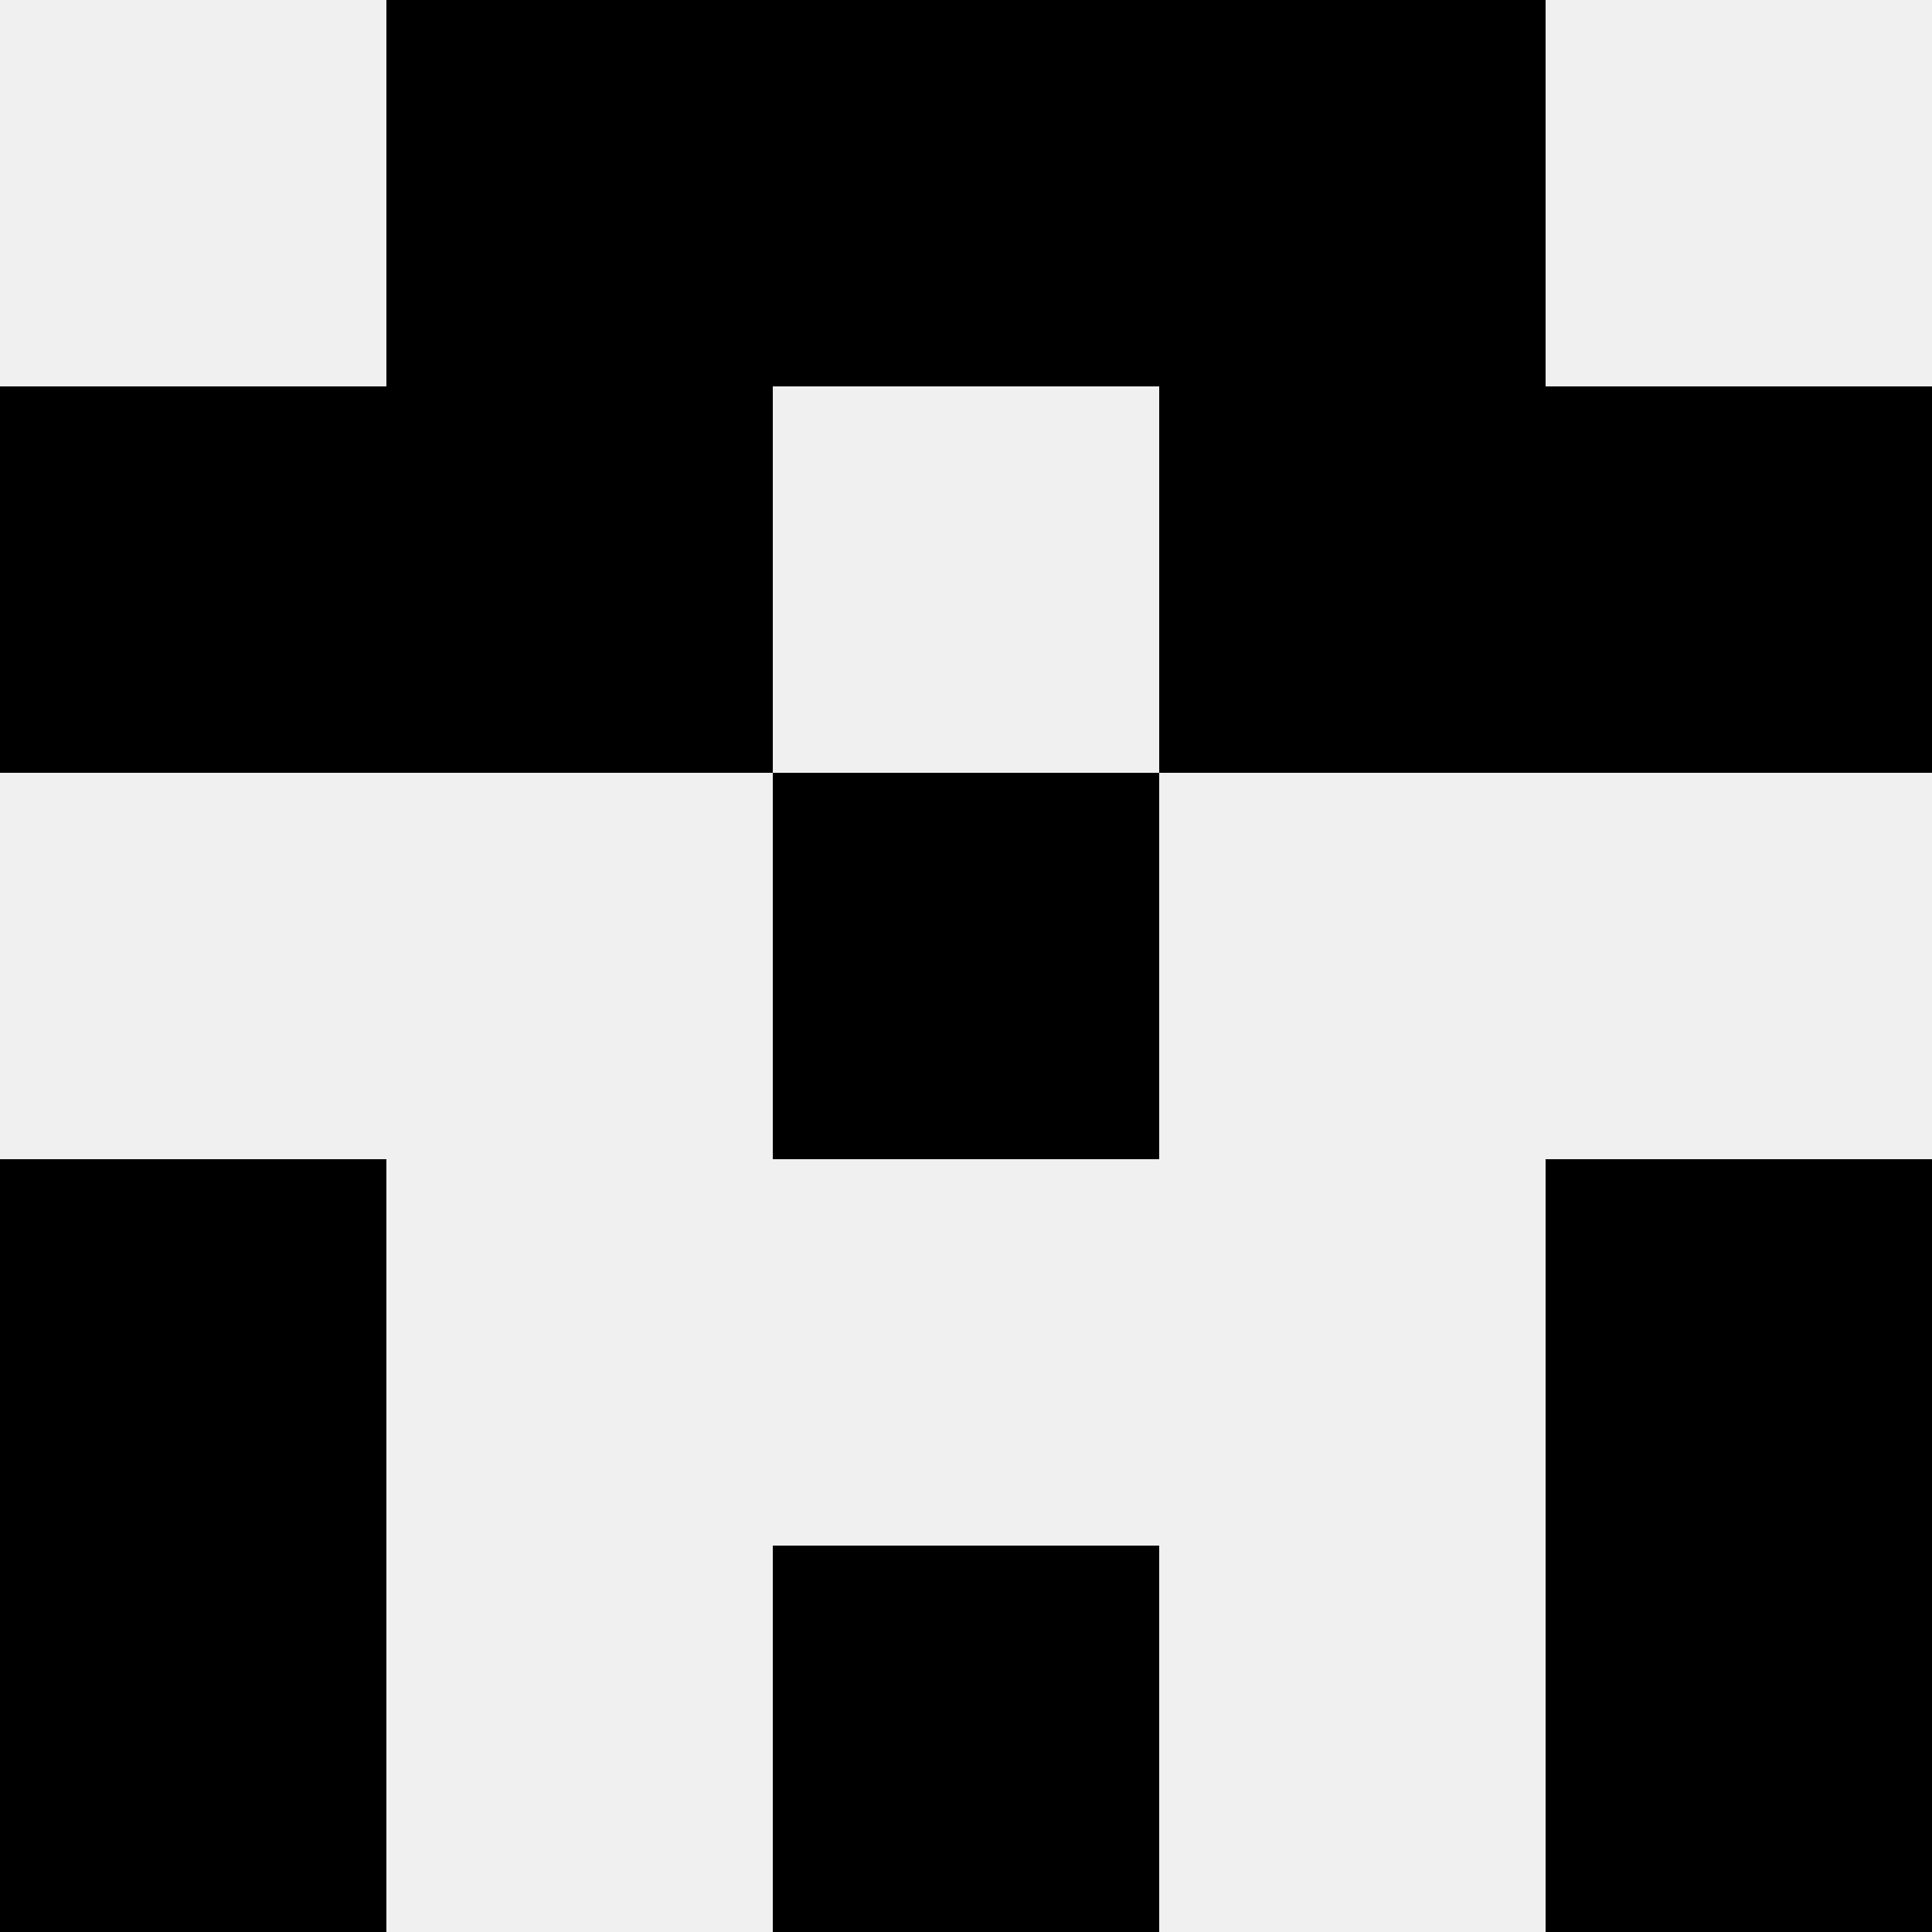
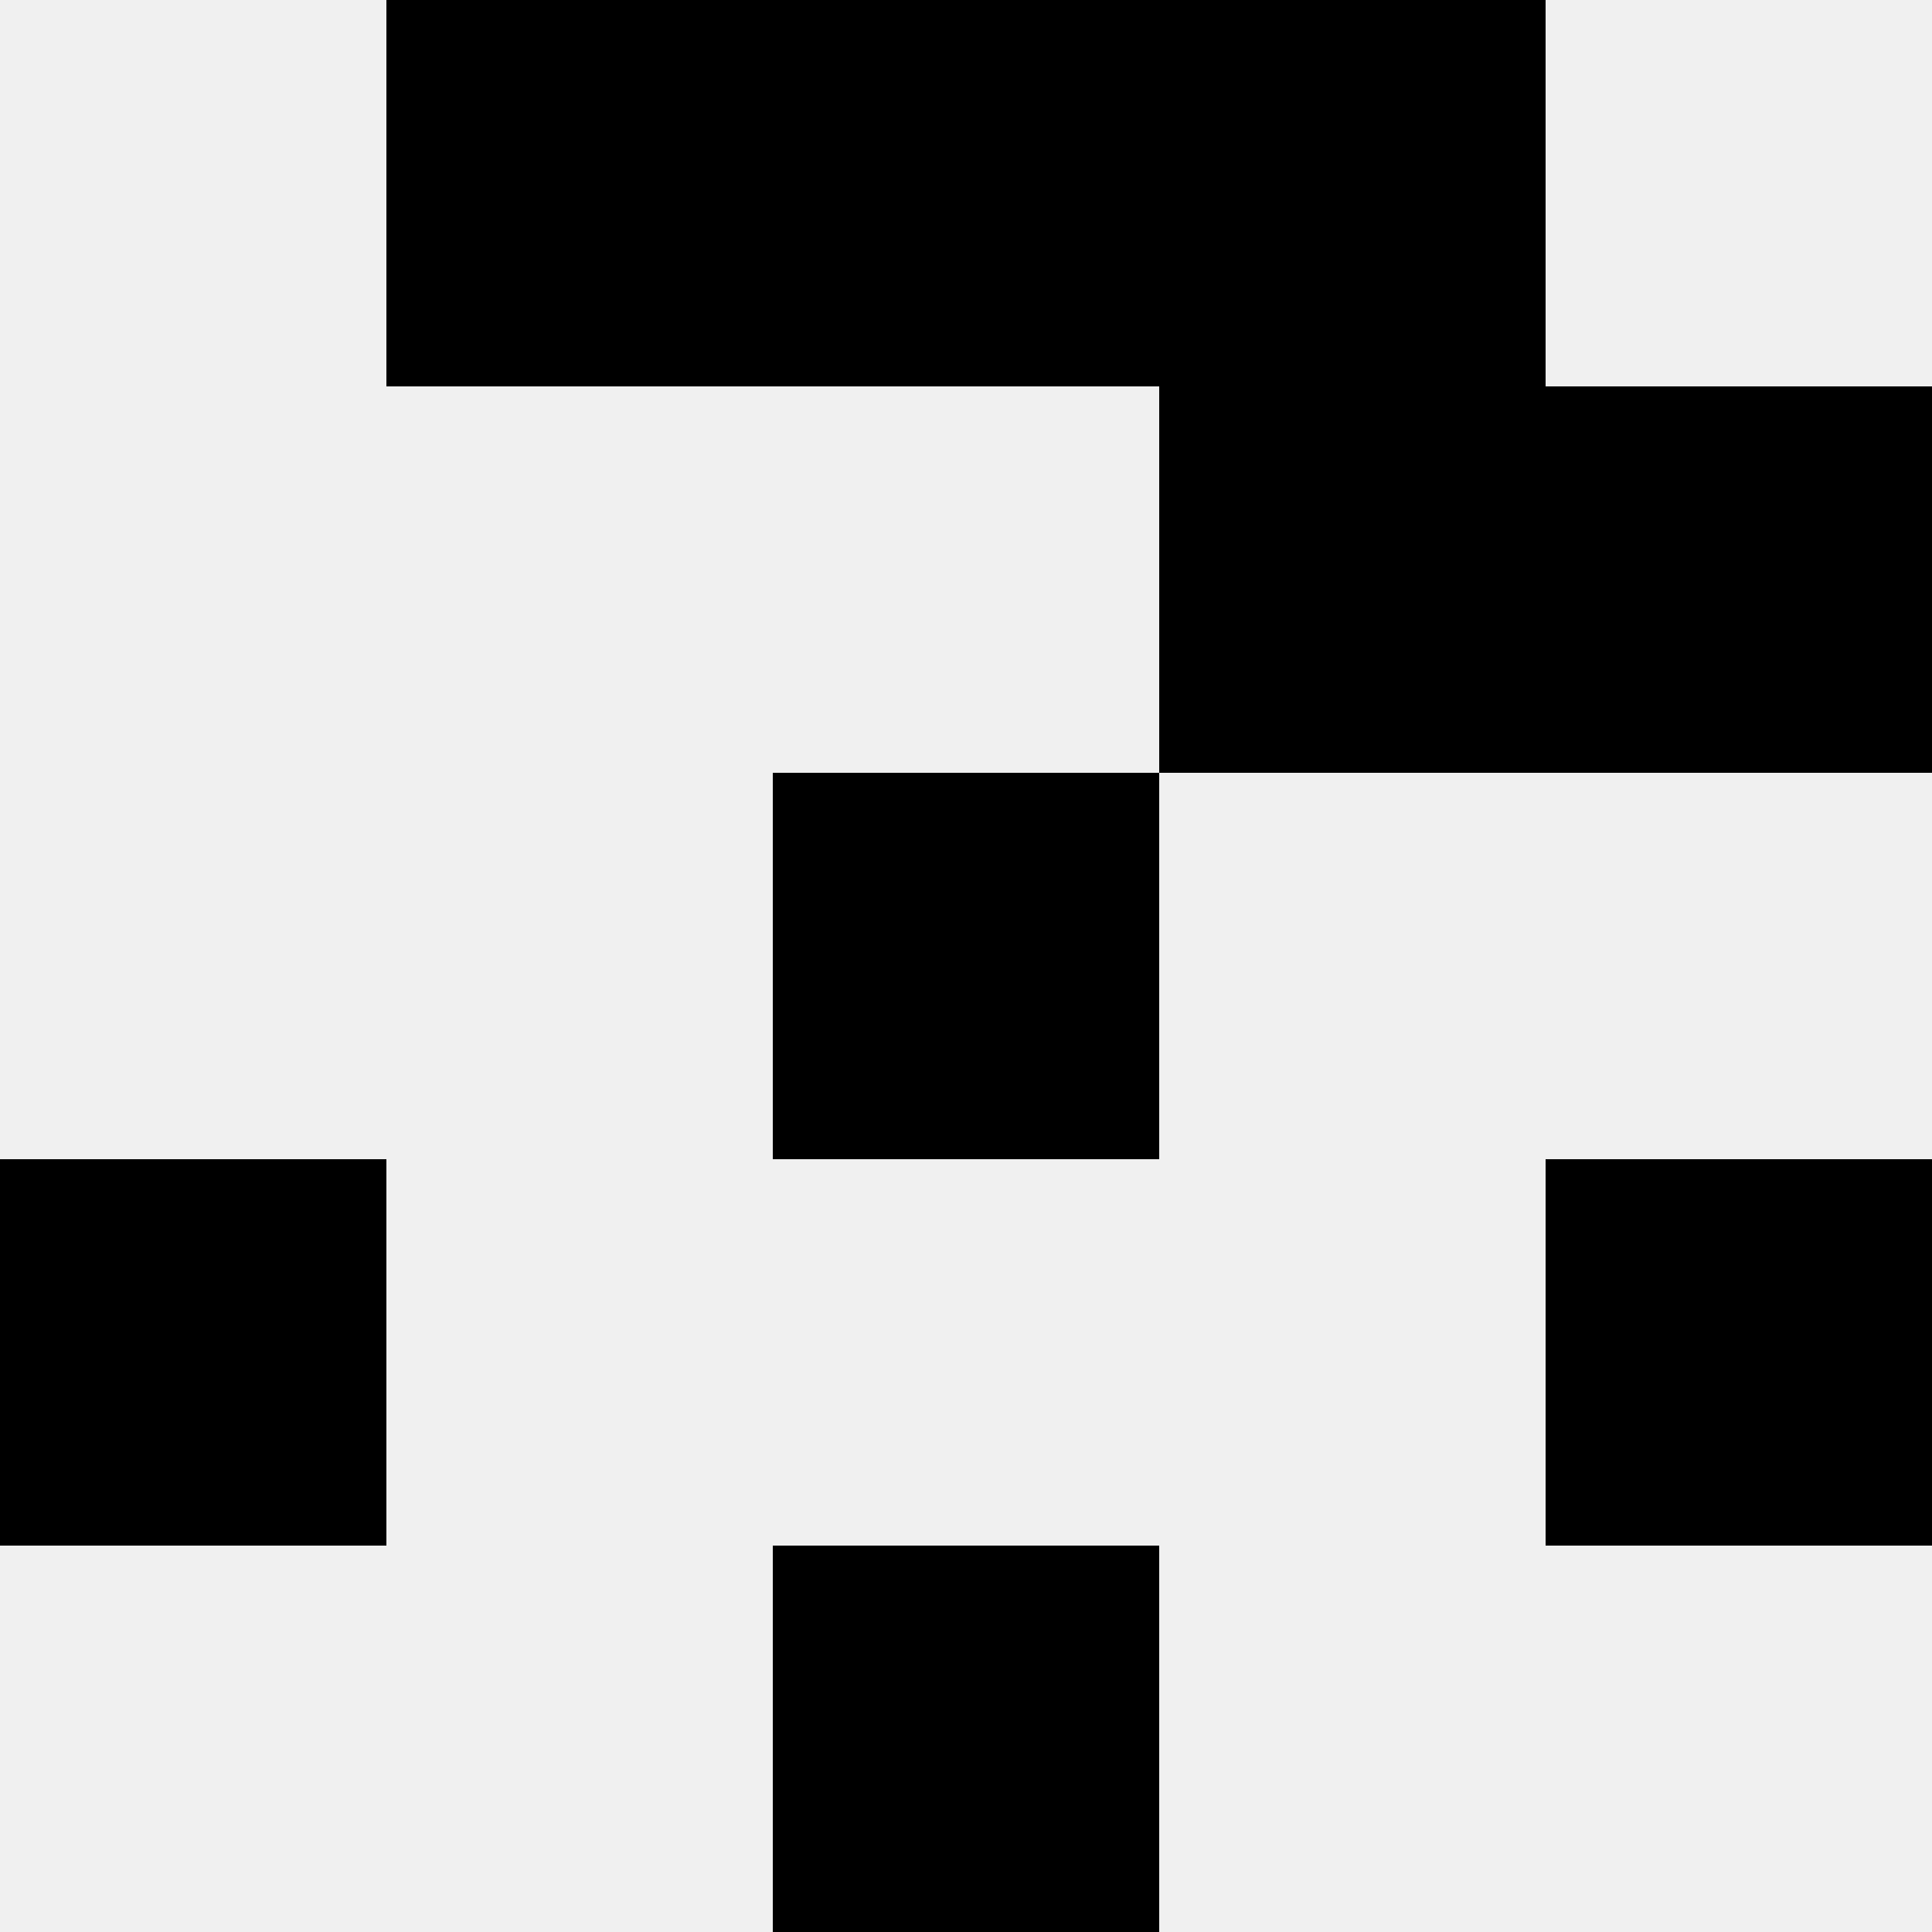
<svg xmlns="http://www.w3.org/2000/svg" width="80" height="80">
  <rect width="100%" height="100%" fill="#f0f0f0" />
  <rect x="16" y="0" width="16" height="16" fill="hsl(235, 70%, 50%)" />
  <rect x="48" y="0" width="16" height="16" fill="hsl(235, 70%, 50%)" />
  <rect x="32" y="0" width="16" height="16" fill="hsl(235, 70%, 50%)" />
  <rect x="32" y="0" width="16" height="16" fill="hsl(235, 70%, 50%)" />
-   <rect x="0" y="16" width="16" height="16" fill="hsl(235, 70%, 50%)" />
  <rect x="64" y="16" width="16" height="16" fill="hsl(235, 70%, 50%)" />
-   <rect x="16" y="16" width="16" height="16" fill="hsl(235, 70%, 50%)" />
  <rect x="48" y="16" width="16" height="16" fill="hsl(235, 70%, 50%)" />
-   <rect x="32" y="32" width="16" height="16" fill="hsl(235, 70%, 50%)" />
  <rect x="32" y="32" width="16" height="16" fill="hsl(235, 70%, 50%)" />
  <rect x="0" y="48" width="16" height="16" fill="hsl(235, 70%, 50%)" />
  <rect x="64" y="48" width="16" height="16" fill="hsl(235, 70%, 50%)" />
-   <rect x="0" y="64" width="16" height="16" fill="hsl(235, 70%, 50%)" />
-   <rect x="64" y="64" width="16" height="16" fill="hsl(235, 70%, 50%)" />
  <rect x="32" y="64" width="16" height="16" fill="hsl(235, 70%, 50%)" />
  <rect x="32" y="64" width="16" height="16" fill="hsl(235, 70%, 50%)" />
</svg>